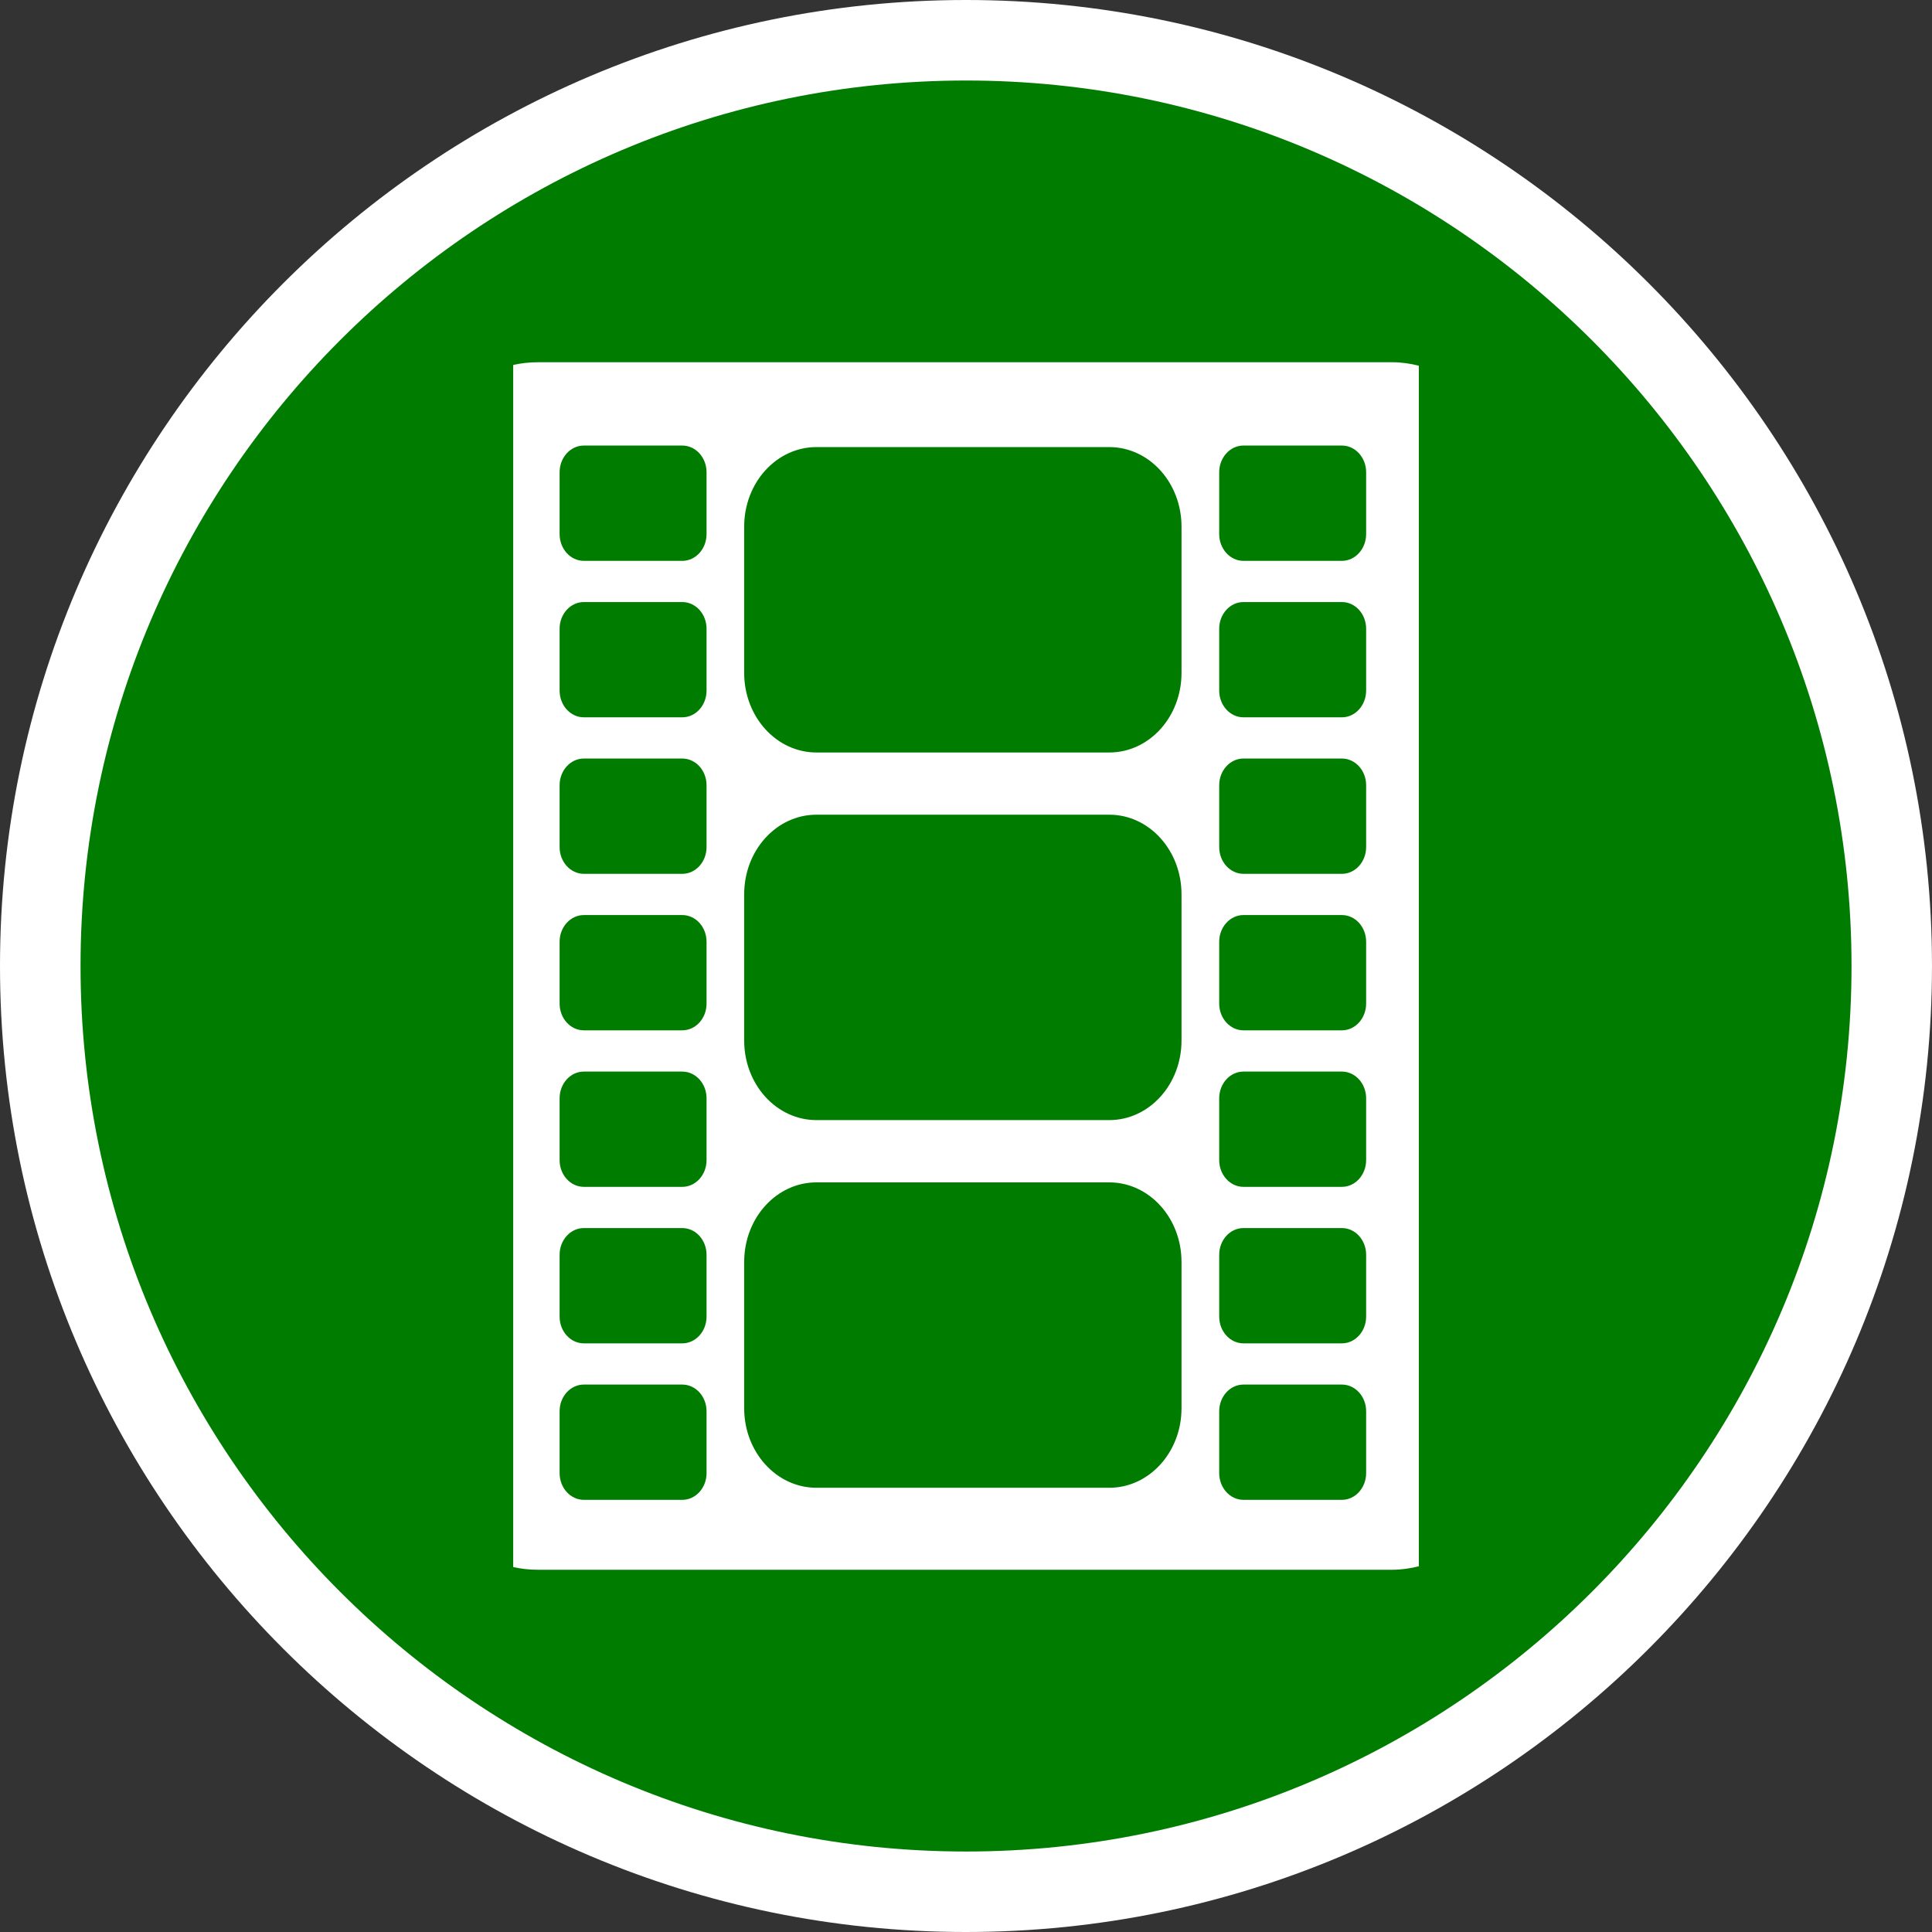
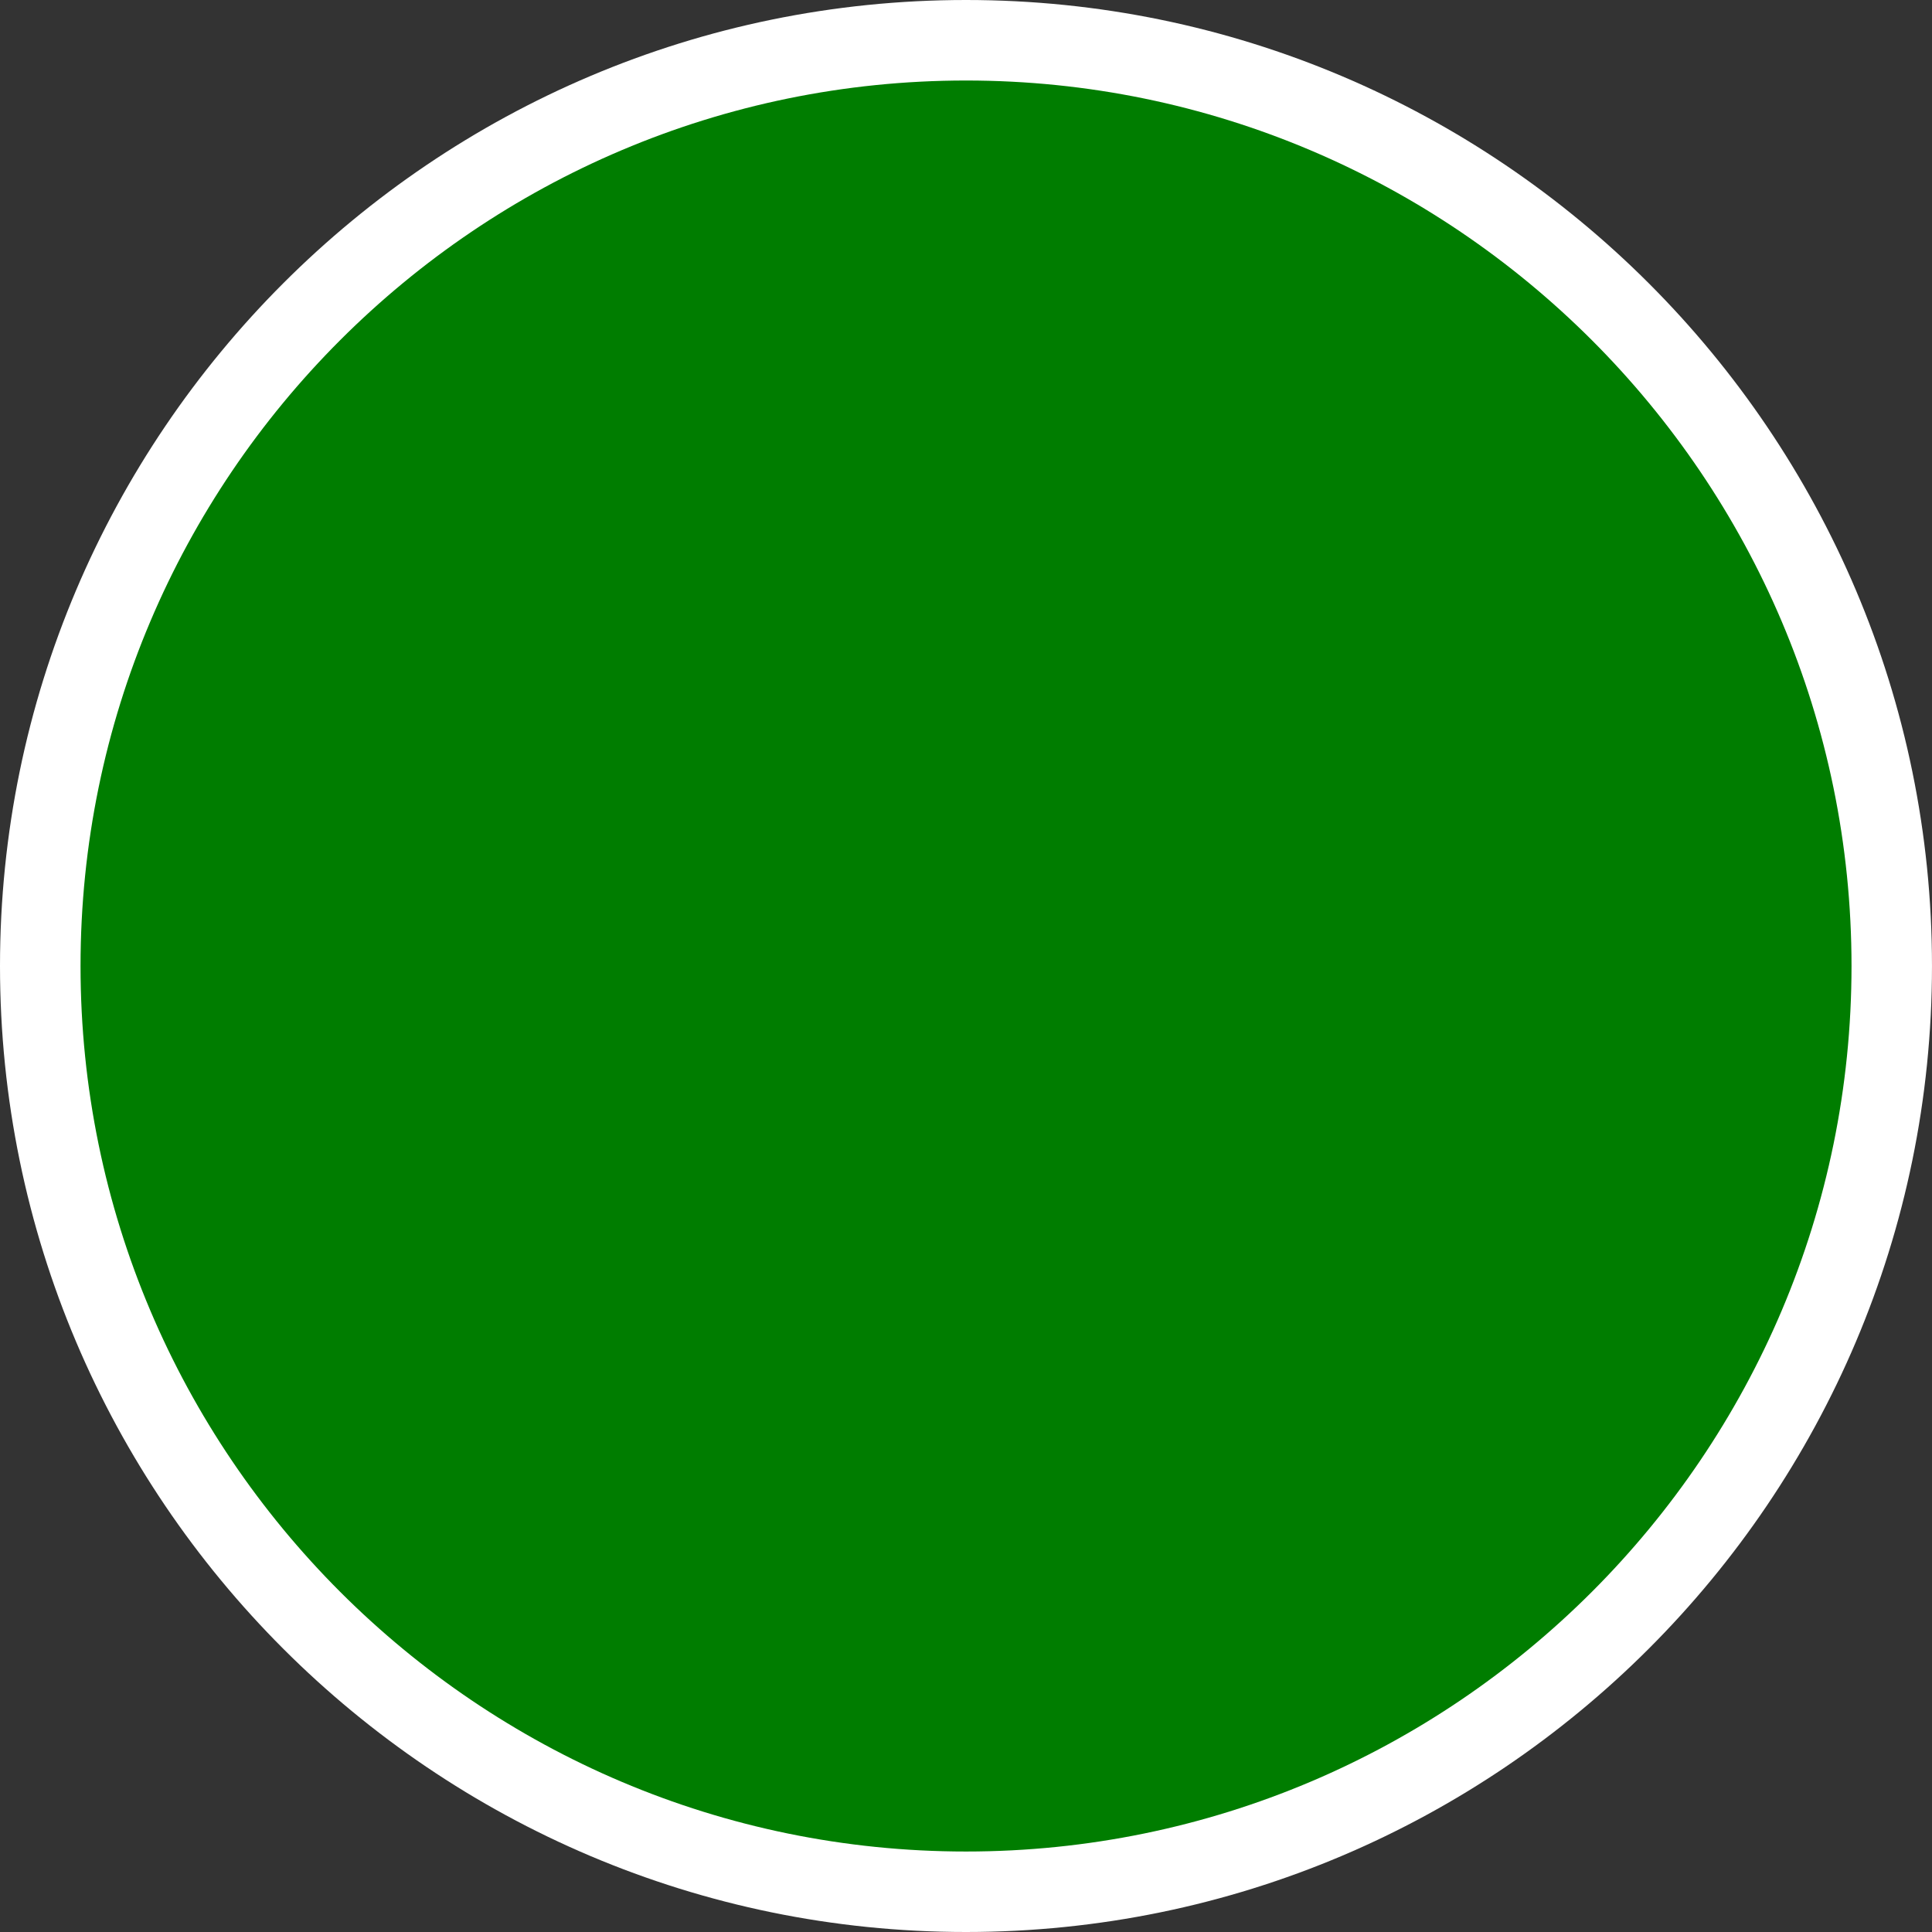
<svg xmlns="http://www.w3.org/2000/svg" version="1.1" id="Calque_1" x="0px" y="0px" width="136.061px" height="136.061px" viewBox="0 0 136.061 136.061" enable-background="new 0 0 136.061 136.061" xml:space="preserve">
  <rect x="0" y="0" width="136.061" height="136.061" fill="#333333" stroke="none" />
  <g>
    <path fill="#FFFFFF" d="M68.031,0C30.519,0,0,30.52,0,68.031c0,37.515,30.519,68.03,68.028,68.03   c37.515,0,68.032-30.518,68.032-68.03C136.064,30.52,105.544,0,68.031,0z" />
    <path fill="#007D00" d="M68.031,5.67c-34.387,0-62.359,27.975-62.359,62.361c0,34.388,27.976,62.362,62.359,62.362   c34.389,0,62.362-27.977,62.362-62.362C130.393,33.645,102.417,5.67,68.031,5.67z" />
  </g>
-   <path fill="#FFFFFF" d="M37.854,25.512c-0.588,0-1.159,0.066-1.712,0.19v84.656c0.553,0.125,1.125,0.191,1.712,0.191h60.198  c0.646,0,1.266-0.094,1.869-0.244v-84.55c-0.605-0.152-1.225-0.244-1.869-0.244H37.854z M49.759,103.743  c0,1.039-0.763,1.884-1.71,1.884h-6.932c-0.943,0-1.707-0.845-1.707-1.884v-4.352c0-1.04,0.764-1.883,1.707-1.883h6.932  c0.947,0,1.71,0.843,1.71,1.883V103.743z M49.759,92.722c0,1.039-0.763,1.884-1.71,1.884h-6.932c-0.943,0-1.707-0.845-1.707-1.884  v-4.353c0-1.039,0.764-1.883,1.707-1.883h6.932c0.947,0,1.71,0.844,1.71,1.883V92.722z M49.759,81.701  c0,1.039-0.763,1.883-1.71,1.883h-6.932c-0.943,0-1.707-0.844-1.707-1.883V77.35c0-1.041,0.764-1.884,1.707-1.884h6.932  c0.947,0,1.71,0.843,1.71,1.884V81.701z M49.759,70.678c0,1.039-0.763,1.883-1.71,1.883h-6.932c-0.943,0-1.707-0.844-1.707-1.883  v-4.352c0-1.041,0.764-1.883,1.707-1.883h6.932c0.947,0,1.71,0.842,1.71,1.883V70.678z M49.759,59.656  c0,1.038-0.763,1.884-1.71,1.884h-6.932c-0.943,0-1.707-0.846-1.707-1.884v-4.352c0-1.042,0.764-1.884,1.707-1.884h6.932  c0.947,0,1.71,0.842,1.71,1.884V59.656z M49.759,48.634c0,1.038-0.763,1.883-1.71,1.883h-6.932c-0.943,0-1.707-0.845-1.707-1.883  v-4.351c0-1.041,0.764-1.884,1.707-1.884h6.932c0.947,0,1.71,0.843,1.71,1.884V48.634z M49.759,37.612  c0,1.04-0.763,1.887-1.71,1.887h-6.932c-0.943,0-1.707-0.847-1.707-1.887v-4.35c0-1.041,0.764-1.884,1.707-1.884h6.932  c0.947,0,1.71,0.843,1.71,1.884V37.612z M83.208,99.177c0,3.093-2.275,5.599-5.086,5.599H57.497c-2.813,0-5.088-2.506-5.088-5.599  V88.871c0-3.095,2.274-5.602,5.088-5.602h20.625c2.81,0,5.086,2.507,5.086,5.602V99.177z M83.208,73.281  c0,3.092-2.275,5.602-5.086,5.602H57.497c-2.813,0-5.088-2.51-5.088-5.602V62.979c0-3.094,2.274-5.604,5.088-5.604h20.625  c2.81,0,5.086,2.51,5.086,5.604V73.281z M83.208,47.392c0,3.093-2.275,5.602-5.086,5.602H57.497c-2.813,0-5.088-2.509-5.088-5.602  V37.087c0-3.093,2.274-5.601,5.088-5.601h20.625c2.81,0,5.086,2.508,5.086,5.601V47.392z M96.21,103.743  c0,1.039-0.766,1.884-1.707,1.884H87.57c-0.941,0-1.708-0.845-1.708-1.884v-4.352c0-1.04,0.767-1.883,1.708-1.883h6.934  c0.941,0,1.707,0.843,1.707,1.883V103.743z M96.21,92.722c0,1.039-0.766,1.884-1.707,1.884H87.57c-0.941,0-1.708-0.845-1.708-1.884  v-4.353c0-1.039,0.767-1.883,1.708-1.883h6.934c0.941,0,1.707,0.844,1.707,1.883V92.722z M96.21,81.701  c0,1.039-0.766,1.883-1.707,1.883H87.57c-0.941,0-1.708-0.844-1.708-1.883V77.35c0-1.041,0.767-1.884,1.708-1.884h6.934  c0.941,0,1.707,0.843,1.707,1.884V81.701z M96.21,70.678c0,1.039-0.766,1.883-1.707,1.883H87.57c-0.941,0-1.708-0.844-1.708-1.883  v-4.352c0-1.041,0.767-1.883,1.708-1.883h6.934c0.941,0,1.707,0.842,1.707,1.883V70.678z M96.21,59.656  c0,1.038-0.766,1.884-1.707,1.884H87.57c-0.941,0-1.708-0.846-1.708-1.884v-4.352c0-1.042,0.767-1.884,1.708-1.884h6.934  c0.941,0,1.707,0.842,1.707,1.884V59.656z M96.21,48.634c0,1.038-0.766,1.883-1.707,1.883H87.57c-0.941,0-1.708-0.845-1.708-1.883  v-4.351c0-1.041,0.767-1.884,1.708-1.884h6.934c0.941,0,1.707,0.843,1.707,1.884V48.634z M96.21,37.612  c0,1.04-0.766,1.887-1.707,1.887H87.57c-0.941,0-1.708-0.847-1.708-1.887v-4.35c0-1.041,0.767-1.884,1.708-1.884h6.934  c0.941,0,1.707,0.843,1.707,1.884V37.612z" />
</svg>